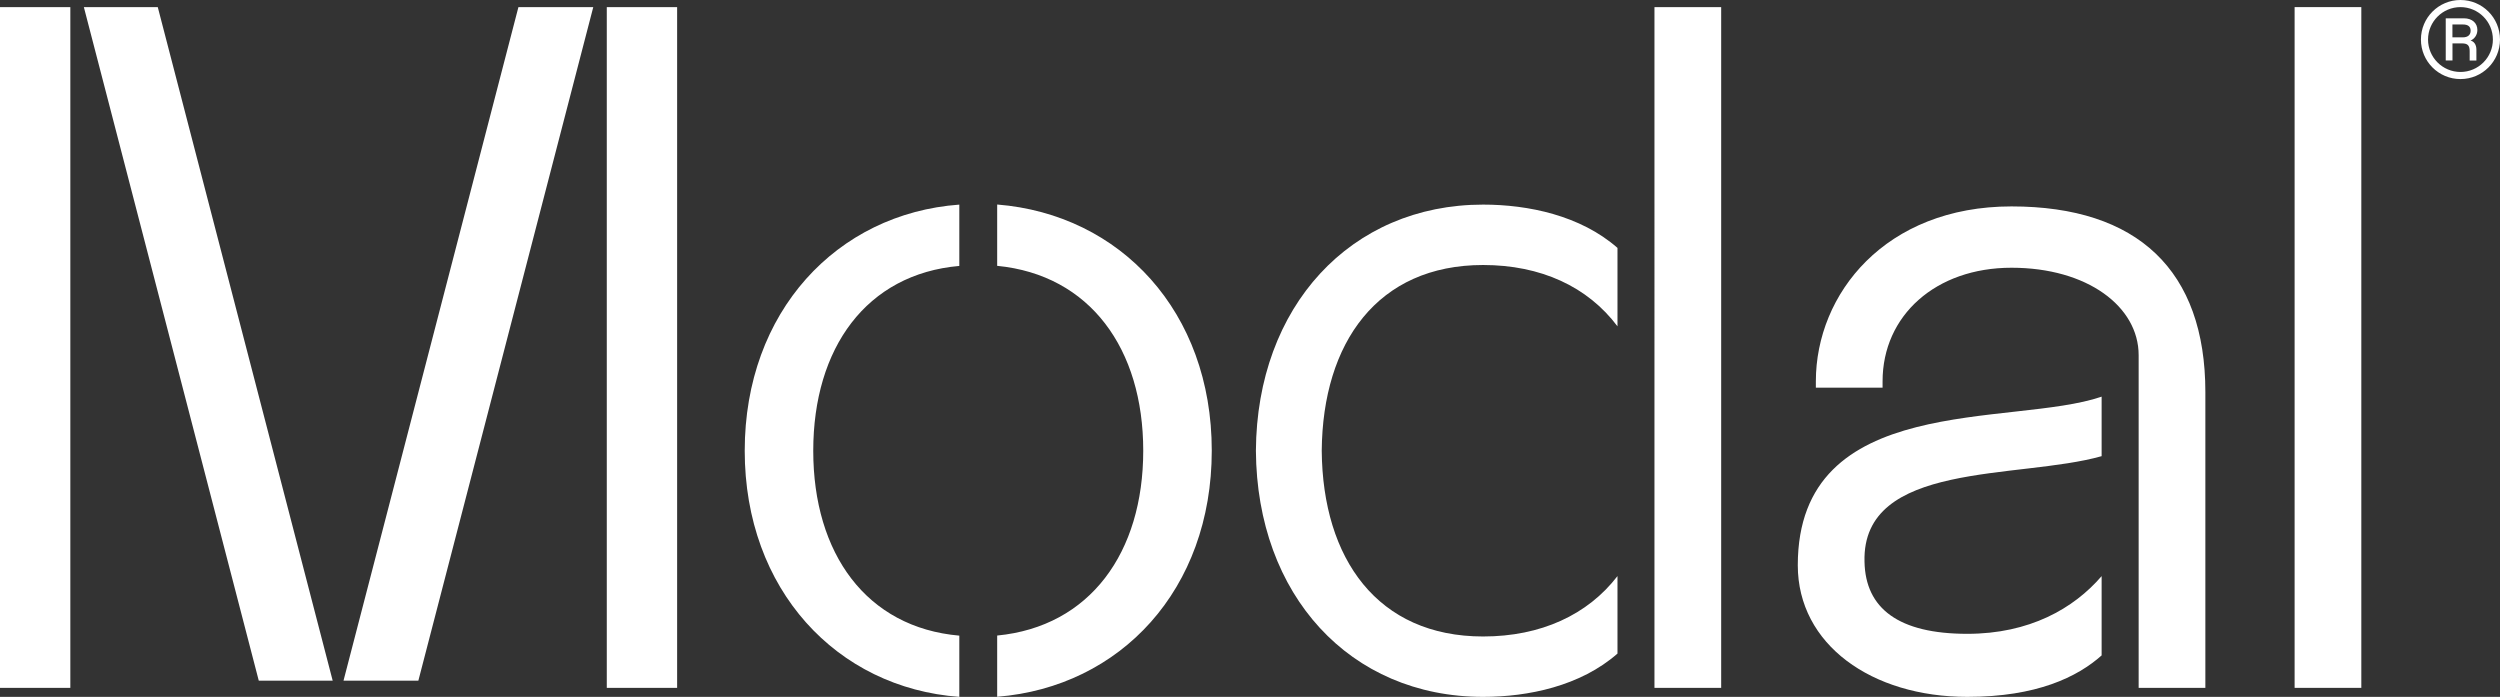
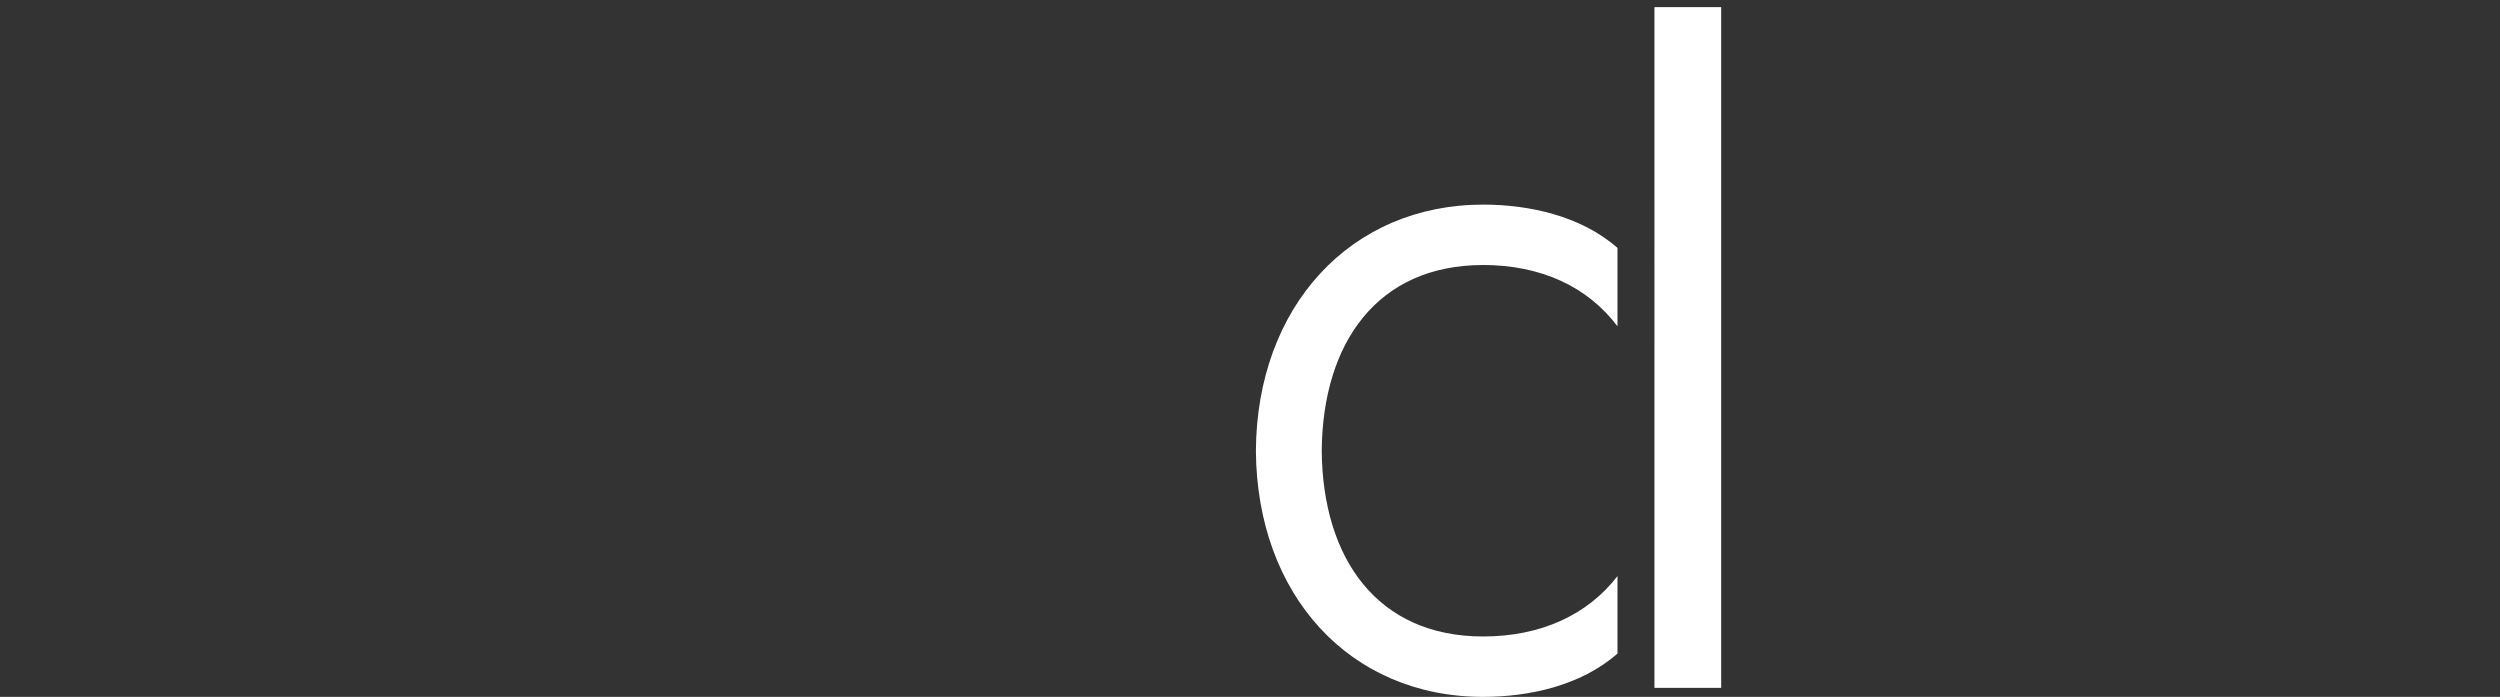
<svg xmlns="http://www.w3.org/2000/svg" id="Layer_2" data-name="Layer 2" viewBox="0 0 538.12 150">
  <rect x="0" y="0" width="538.12" height="150" fill="#333333" stroke="none" />
  <defs>
    <style>
      .cls-1 {
        fill: #fff;
      }
    </style>
  </defs>
  <g id="Layer_1-2" data-name="Layer 1">
    <g>
      <g>
-         <path class="cls-1" d="m15.14,148.06H0V1.53h15.14v146.53ZM18.05,1.53h15.91l37.65,144.98h-15.91L18.05,1.53Zm72,144.98h-16.11L111.59,1.53h16.11l-37.65,144.98Zm55.7,1.55h-15.14V1.53h15.14v146.53Z" />
-         <path class="cls-1" d="m206.49,150c-26.39-1.94-46.19-23.09-46.19-52.98s19.8-51.04,46.19-52.98v13.2c-19.99,1.75-31.44,17.66-31.44,39.79s11.45,38.04,31.44,39.79v13.2Zm8.15,0v-13.2c19.99-1.94,31.44-17.86,31.44-39.79s-11.45-37.84-31.44-39.79v-13.2c26.59,2.14,46.19,23.1,46.19,52.98s-19.6,50.85-46.19,52.98Z" />
        <path class="cls-1" d="m348.16,140.68c-7.96,6.99-19.21,9.32-28.92,9.32-28.72,0-48.71-21.93-48.91-52.98.19-31.05,20.38-52.98,48.91-52.98,9.7,0,20.96,2.33,28.92,9.32v16.88c-6.41-8.54-16.5-13.2-28.92-13.2-22.71,0-34.55,16.69-34.74,39.98.19,23.29,12.03,39.98,34.74,39.98,12.42,0,22.51-4.66,28.92-13v16.69ZM370.48,1.53v146.53h-14.36V1.53h14.36Z" />
-         <path class="cls-1" d="m452.38,141.07c-5.24,4.66-13.97,8.93-28.92,8.93-20.57,0-36.49-11.26-36.49-28.33,0-37.46,46.19-29.69,65.4-36.29v12.81c-17.86,5.05-51.62.97-51.04,22.71.19,10.09,7.37,15.53,22.12,15.53,13.39,0,22.9-5.43,28.92-12.42v17.08Zm22.32-56.67v63.66h-14.36v-71.61c0-10.48-11.06-18.82-27.37-18.82s-27.75,10.29-27.75,24.45v1.36h-14.36v-1.36c0-18.82,14.94-37.65,42.11-37.65s41.73,13.78,41.73,39.98Z" />
-         <path class="cls-1" d="m493.91,1.53h14.36v146.53h-14.36V1.53Z" />
      </g>
-       <path class="cls-1" d="m529.61,0c4.7,0,8.51,3.81,8.51,8.51s-3.81,8.51-8.51,8.51-8.51-3.81-8.51-8.51,3.81-8.51,8.51-8.51Zm0,15.49c3.85,0,6.98-3.13,6.98-6.98s-3.13-6.98-6.98-6.98-6.98,3.13-6.98,6.98,3.13,6.98,6.98,6.98Zm1.98-2.47v-2.04c0-1.3-.55-1.64-1.68-1.64h-2.02v3.68h-1.45V3.94h3.9c1.83,0,2.91,1.06,2.91,2.51,0,1.15-.7,1.96-1.47,2.28.75.19,1.26.87,1.26,1.96v2.34h-1.45Zm-1.45-7.75h-2.26v2.77h2.24c1.06,0,1.68-.51,1.68-1.43s-.6-1.34-1.66-1.34Z" />
    </g>
  </g>
</svg>